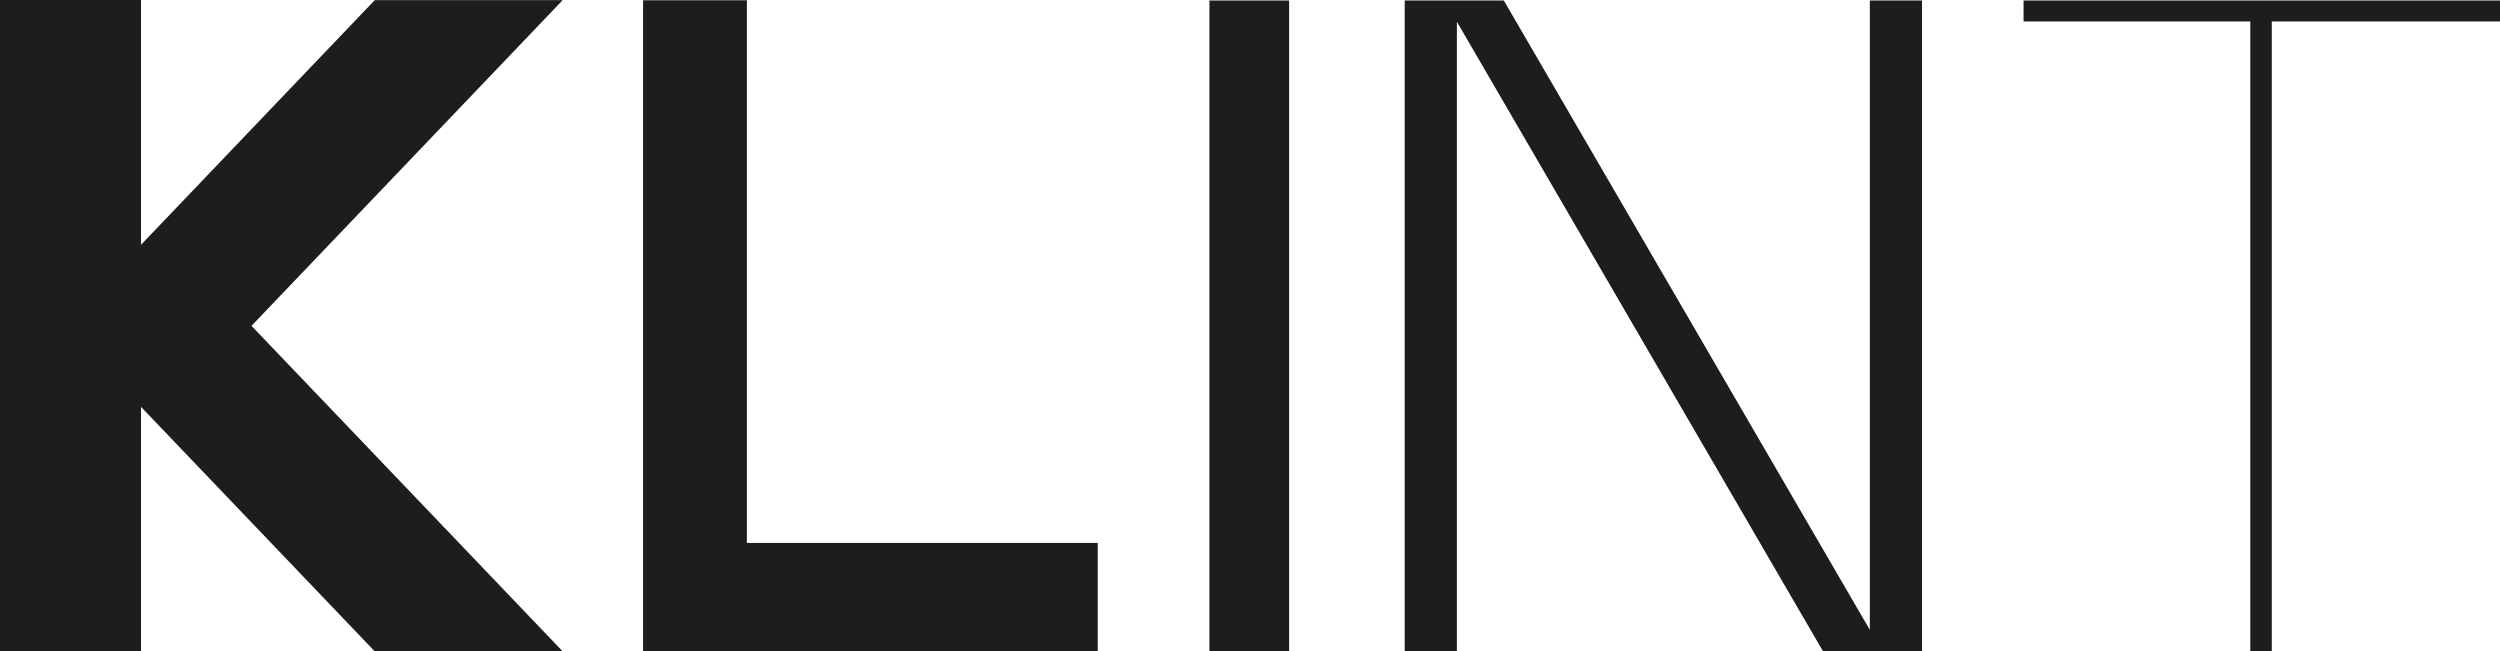
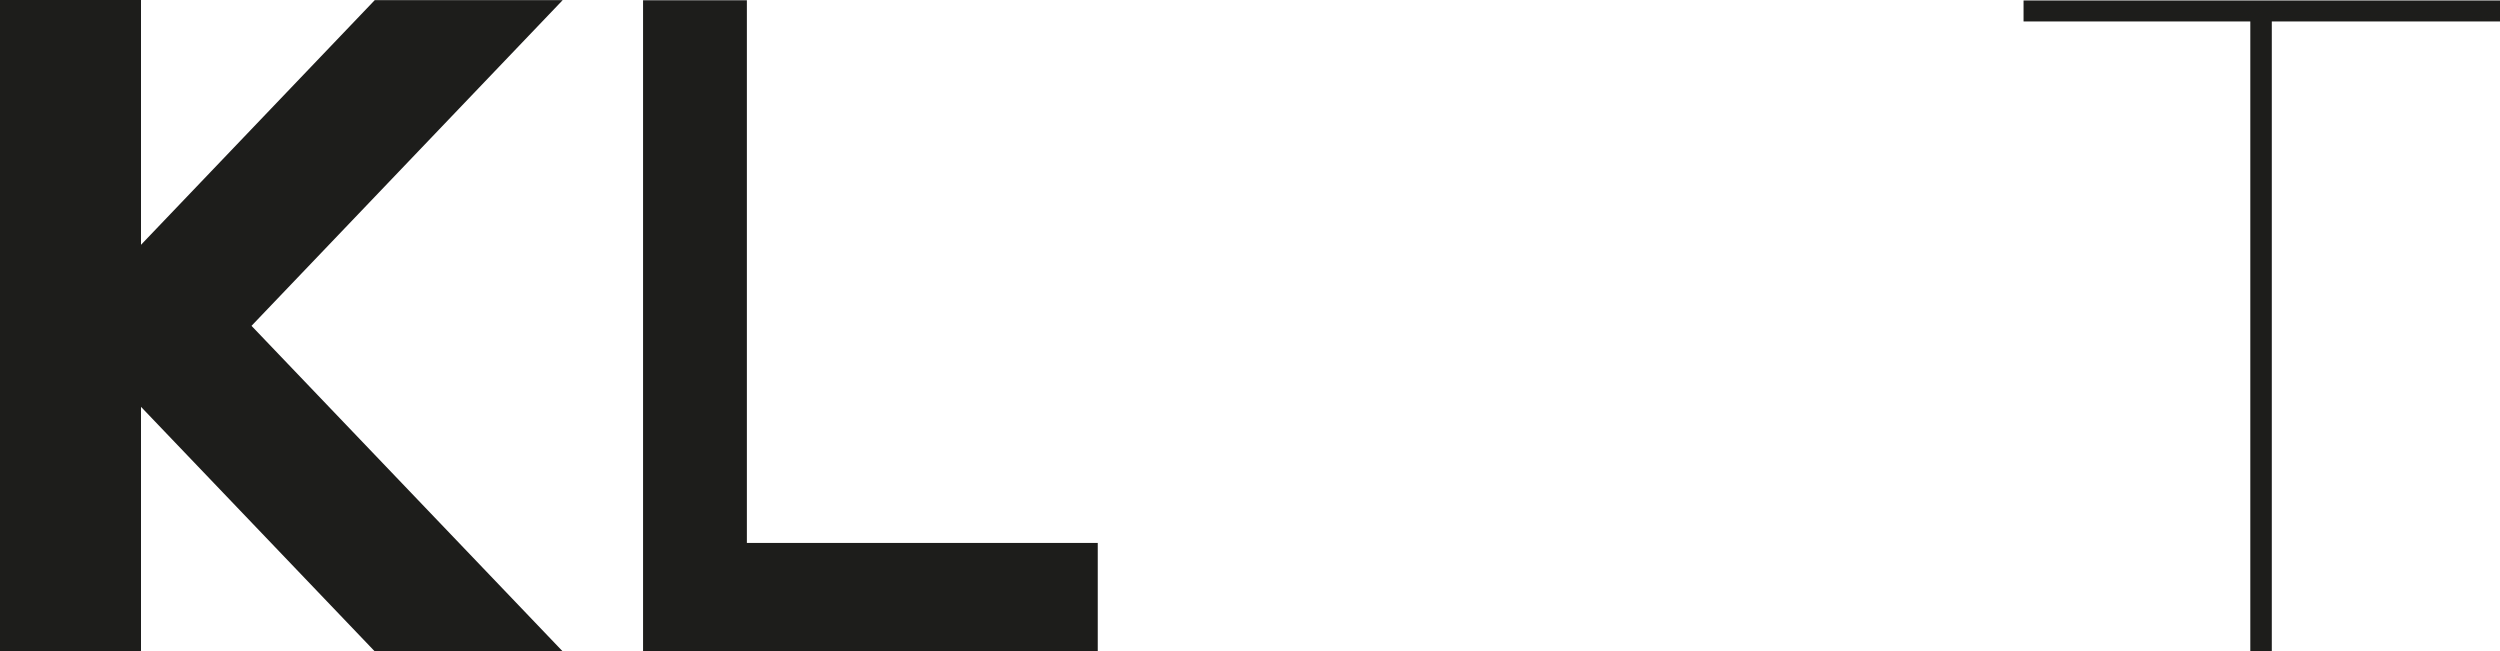
<svg xmlns="http://www.w3.org/2000/svg" id="Lager_1" data-name="Lager 1" viewBox="0 0 2267.72 590.88">
  <defs>
    <style>
      .cls-1 {
        fill: #1d1d1b;
        stroke-width: 0px;
      }
    </style>
  </defs>
-   <rect class="cls-1" x="1097.06" y=".44" width="72.3" height="590.36" />
-   <polygon class="cls-1" points="1696.1 571.34 1364.09 .43 1274.19 .43 1274.19 590.79 1321.52 590.79 1321.52 19.71 1653.54 590.62 1743.44 590.62 1743.44 .43 1696.1 .43 1696.1 571.34" />
  <polygon class="cls-1" points="1835.54 .43 1835.54 19.46 2041.23 19.46 2041.23 590.79 2060.72 590.79 2060.72 19.46 2267.72 19.46 2267.72 .43 1835.54 .43" />
  <polygon class="cls-1" points="677.48 .26 583.31 .26 583.31 492.46 583.31 590.63 677.48 590.63 995.76 590.62 995.76 492.46 677.48 492.46 677.48 .26" />
  <polygon class="cls-1" points="339.96 .1 127.9 222.05 127.9 0 0 0 0 590.88 127.9 590.88 127.9 369.04 339.96 590.88 510.43 590.88 228.14 295.57 510.43 .1 339.96 .1" />
</svg>